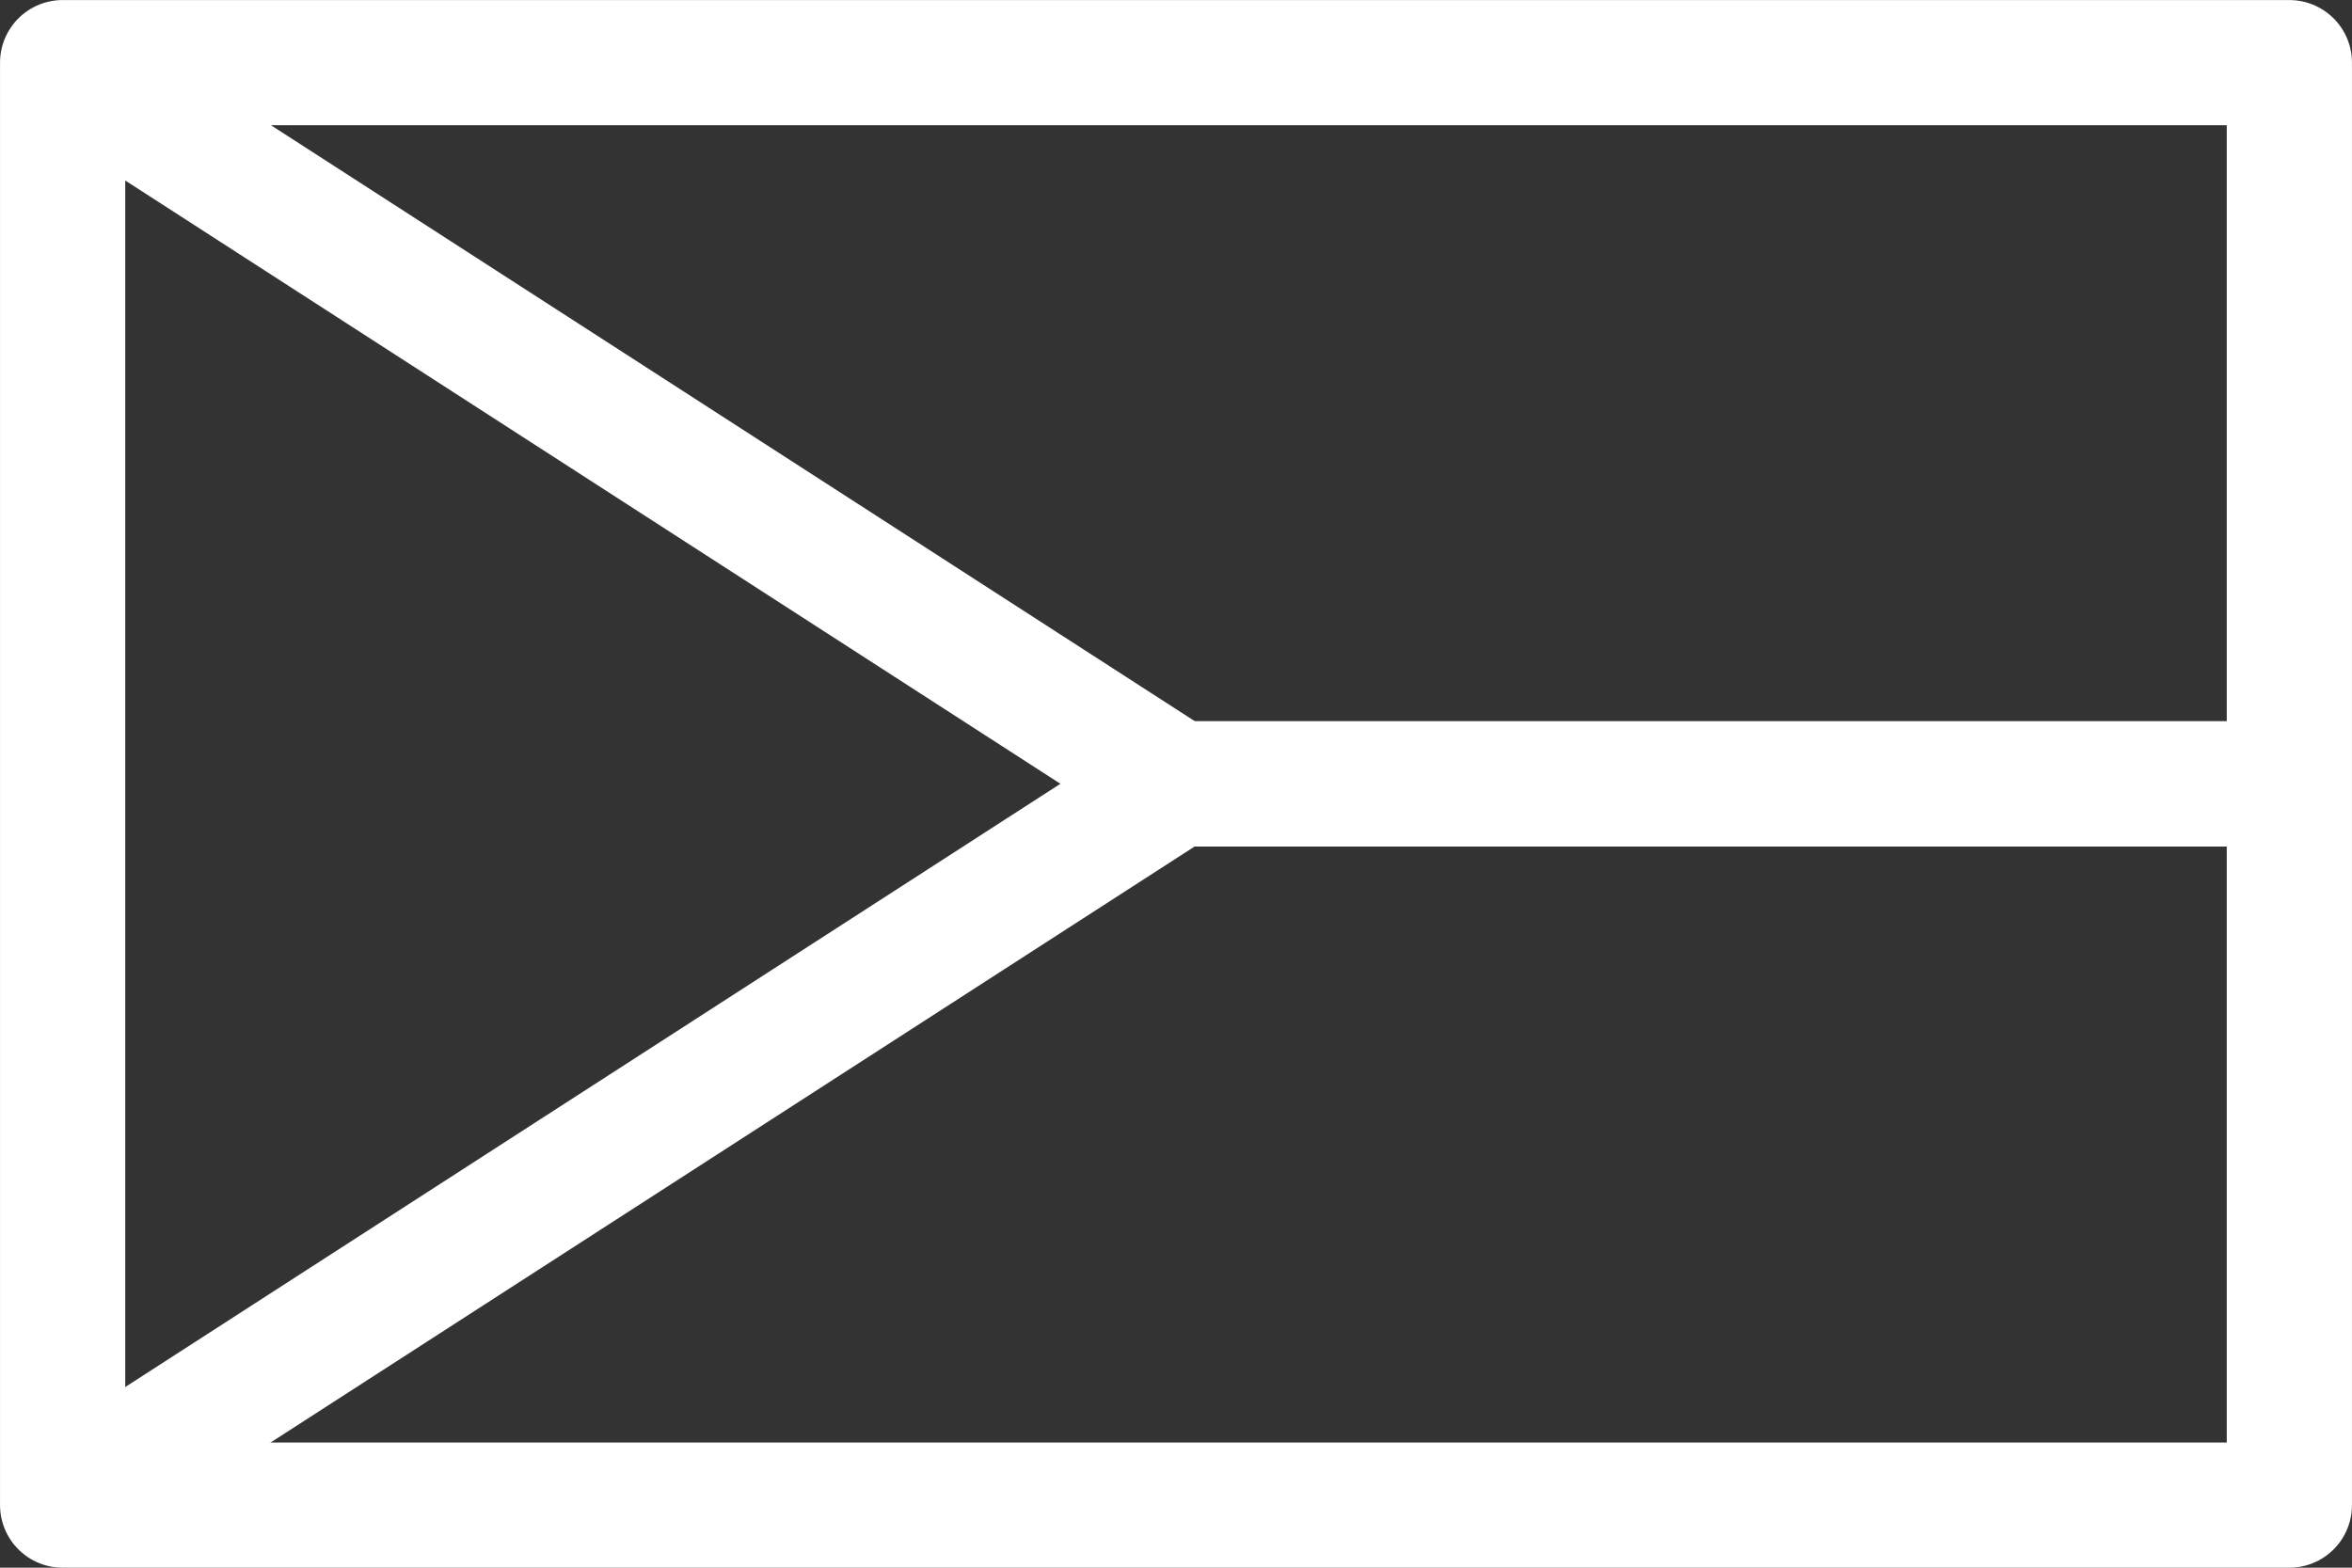
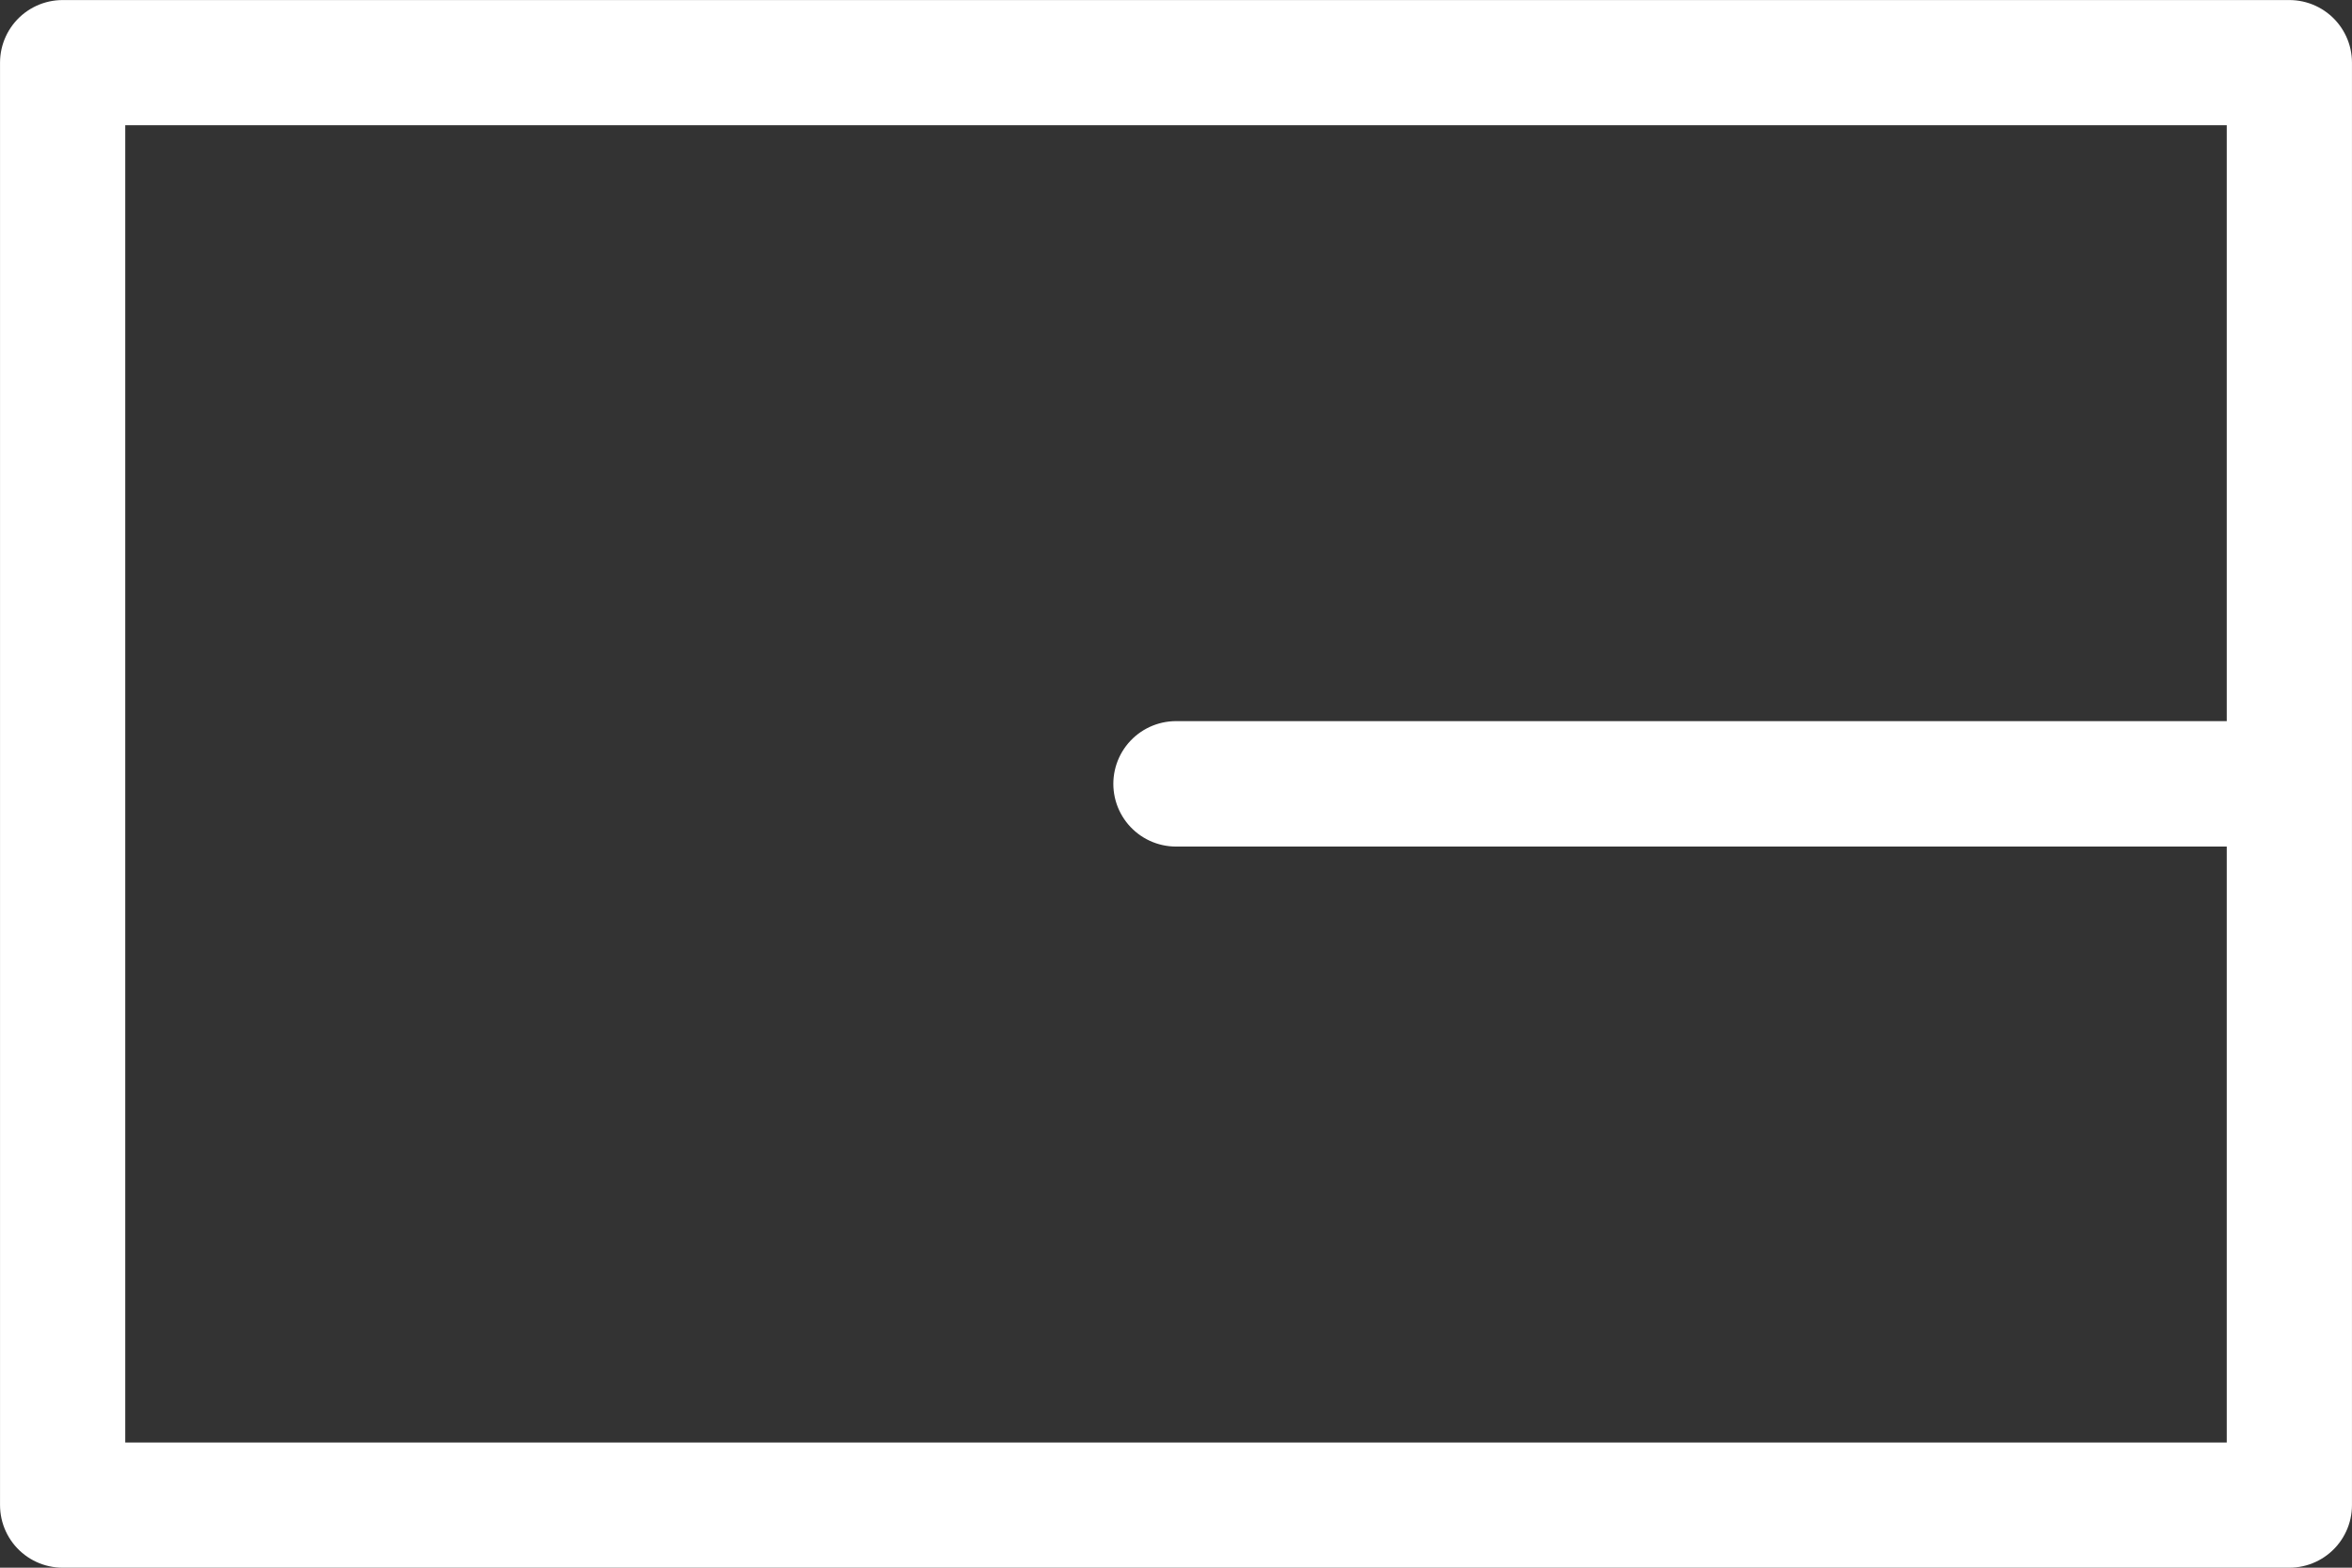
<svg xmlns="http://www.w3.org/2000/svg" xmlns:ns1="http://www.inkscape.org/namespaces/inkscape" xmlns:ns2="http://sodipodi.sourceforge.net/DTD/sodipodi-0.dtd" width="27px" height="18px" viewBox="0 0 39.688 26.458" version="1.1" id="svg1" ns1:version="1.3 (0e150ed6c4, 2023-07-21)" ns2:docname="cs.svg" ns1:export-filename="cs.png" ns1:export-xdpi="17.280001" ns1:export-ydpi="17.280001">
  <rect x="0" y="0" width="39.688" height="26.458" fill="#333333" stroke="none" />
  <ns2:namedview id="namedview1" pagecolor="#000000" bordercolor="#666666" borderopacity="1.0" ns1:showpageshadow="2" ns1:pageopacity="0.0" ns1:pagecheckerboard="0" ns1:deskcolor="#d1d1d1" ns1:document-units="px" showguides="true" ns1:zoom="4" ns1:cx="96.25" ns1:cy="88.625" ns1:window-width="2400" ns1:window-height="1261" ns1:window-x="-9" ns1:window-y="-8" ns1:window-maximized="1" ns1:current-layer="layer1" />
  <defs id="defs1">
    <ns1:path-effect effect="bspline" id="path-effect7" is_visible="true" lpeversion="1.3" weight="33.333" steps="2" helper_size="0" apply_no_weight="true" apply_with_weight="true" only_selected="false" uniform="false" />
    <ns1:path-effect effect="bspline" id="path-effect5" is_visible="true" lpeversion="1.3" weight="33.333" steps="2" helper_size="0" apply_no_weight="true" apply_with_weight="true" only_selected="false" uniform="false" />
    <ns1:path-effect effect="bspline" id="path-effect4" is_visible="true" lpeversion="1.3" weight="33.333" steps="2" helper_size="0" apply_no_weight="true" apply_with_weight="true" only_selected="false" uniform="false" />
  </defs>
  <g ns1:label="Vrstva 1" ns1:groupmode="layer" id="layer1">
    <rect style="opacity:1;fill:none;stroke:#ffffff;stroke-width:2.113;stroke-linecap:round;stroke-linejoin:round;stroke-miterlimit:10;stroke-dasharray:none;stroke-opacity:1" id="rect1" width="37.574" height="24.345" x="1.057" y="1.057" />
    <path style="display:inline;fill:none;stroke:#ffffff;stroke-width:2.117;stroke-linecap:round;stroke-linejoin:round;stroke-dasharray:none;stroke-opacity:1" d="m 14.382,13.295 c 6.21,0 12.42,0 18.631,0" id="path4" ns1:path-effect="#path-effect4" ns1:original-d="m 14.38237,13.295312 c 6.2102,0 12.420401,0 18.630601,0" transform="translate(5.463,-0.066)" ns2:nodetypes="cc" />
-     <path style="display:inline;fill:none;stroke:#ffffff;stroke-width:2.117;stroke-linecap:round;stroke-linejoin:round;stroke-dasharray:none;stroke-opacity:1" d="M 1.189,1.19 C 7.407,5.202 13.625,9.214 19.843,13.226" id="path5" ns1:path-effect="#path-effect5" ns1:original-d="M 1.1891895,1.1904268 C 7.4069835,5.202294 13.624778,9.2141613 19.842572,13.226029" ns2:nodetypes="cc" />
-     <path style="display:inline;fill:none;stroke:#ffffff;stroke-width:2.117;stroke-linecap:round;stroke-linejoin:round;stroke-dasharray:none;stroke-opacity:1" d="M 0.777,0.722 C 6.995,4.734 13.213,8.746 19.431,12.757" id="path6" ns1:path-effect="#path-effect7" ns1:original-d="M 0.77672855,0.72205145 C 6.9949414,4.7338595 13.213154,8.7456673 19.431366,12.757475" ns2:nodetypes="cc" transform="matrix(-1,0,0,1,20.62,12.508)" />
  </g>
</svg>